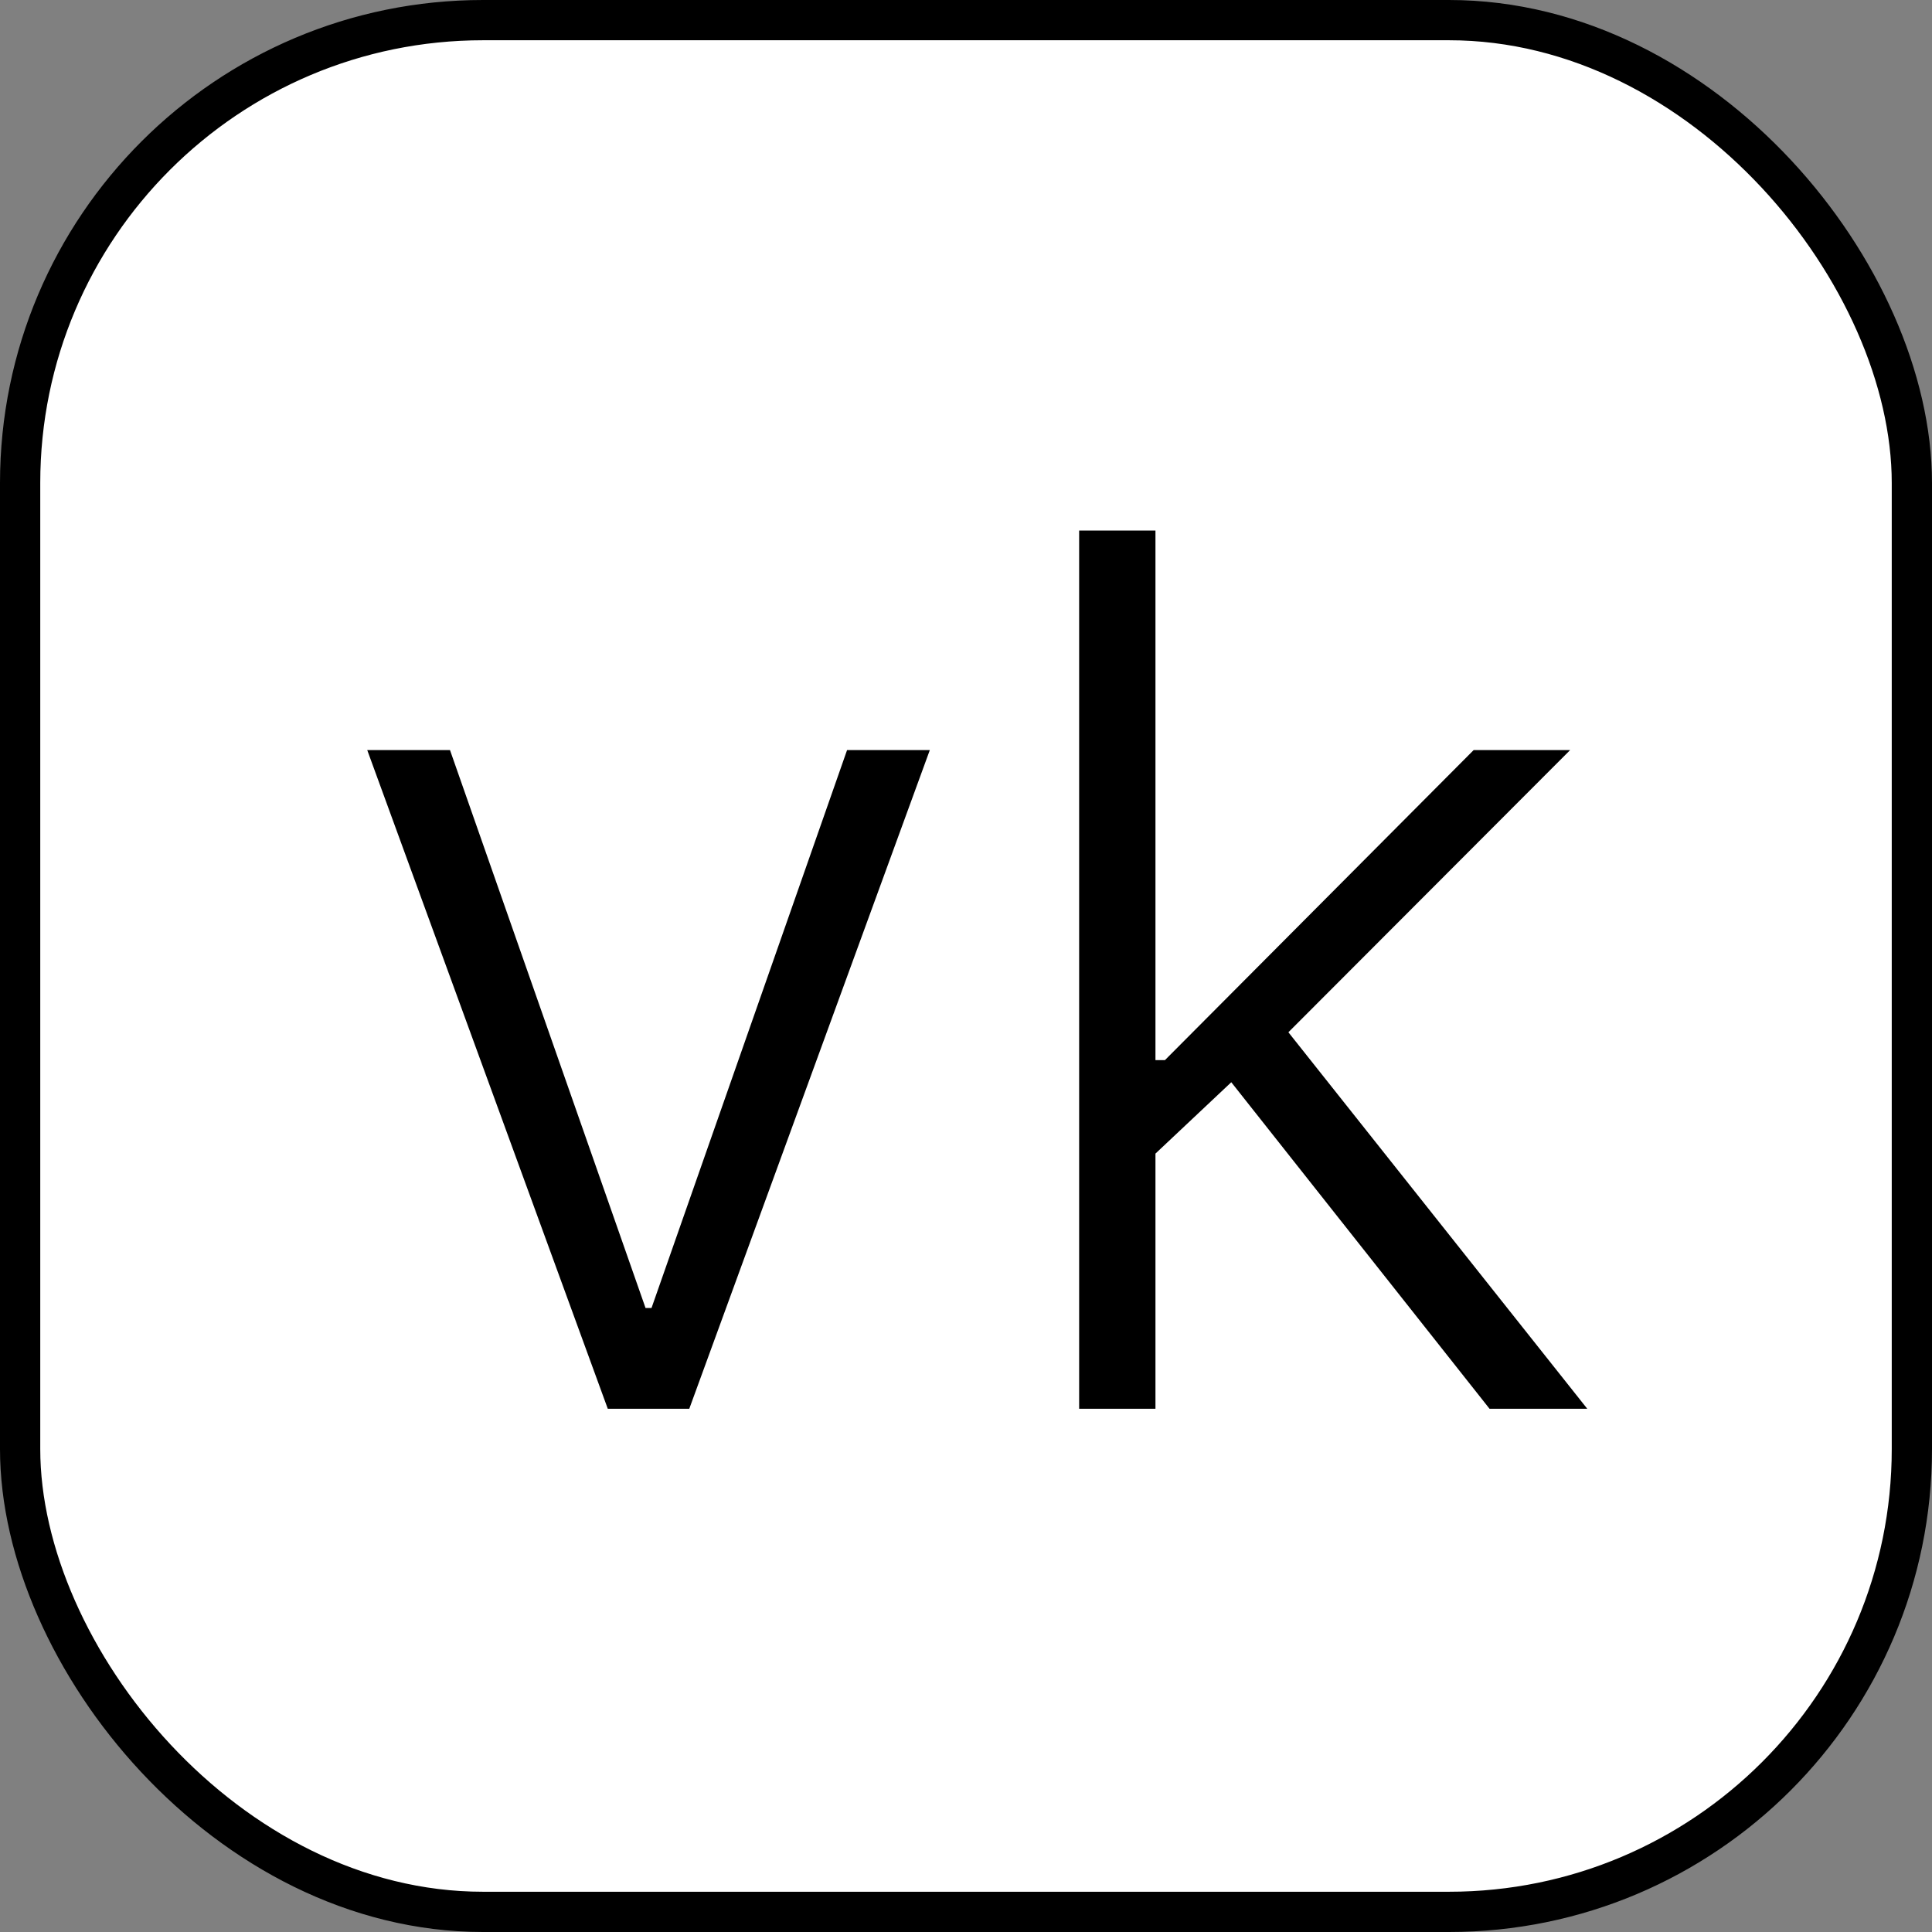
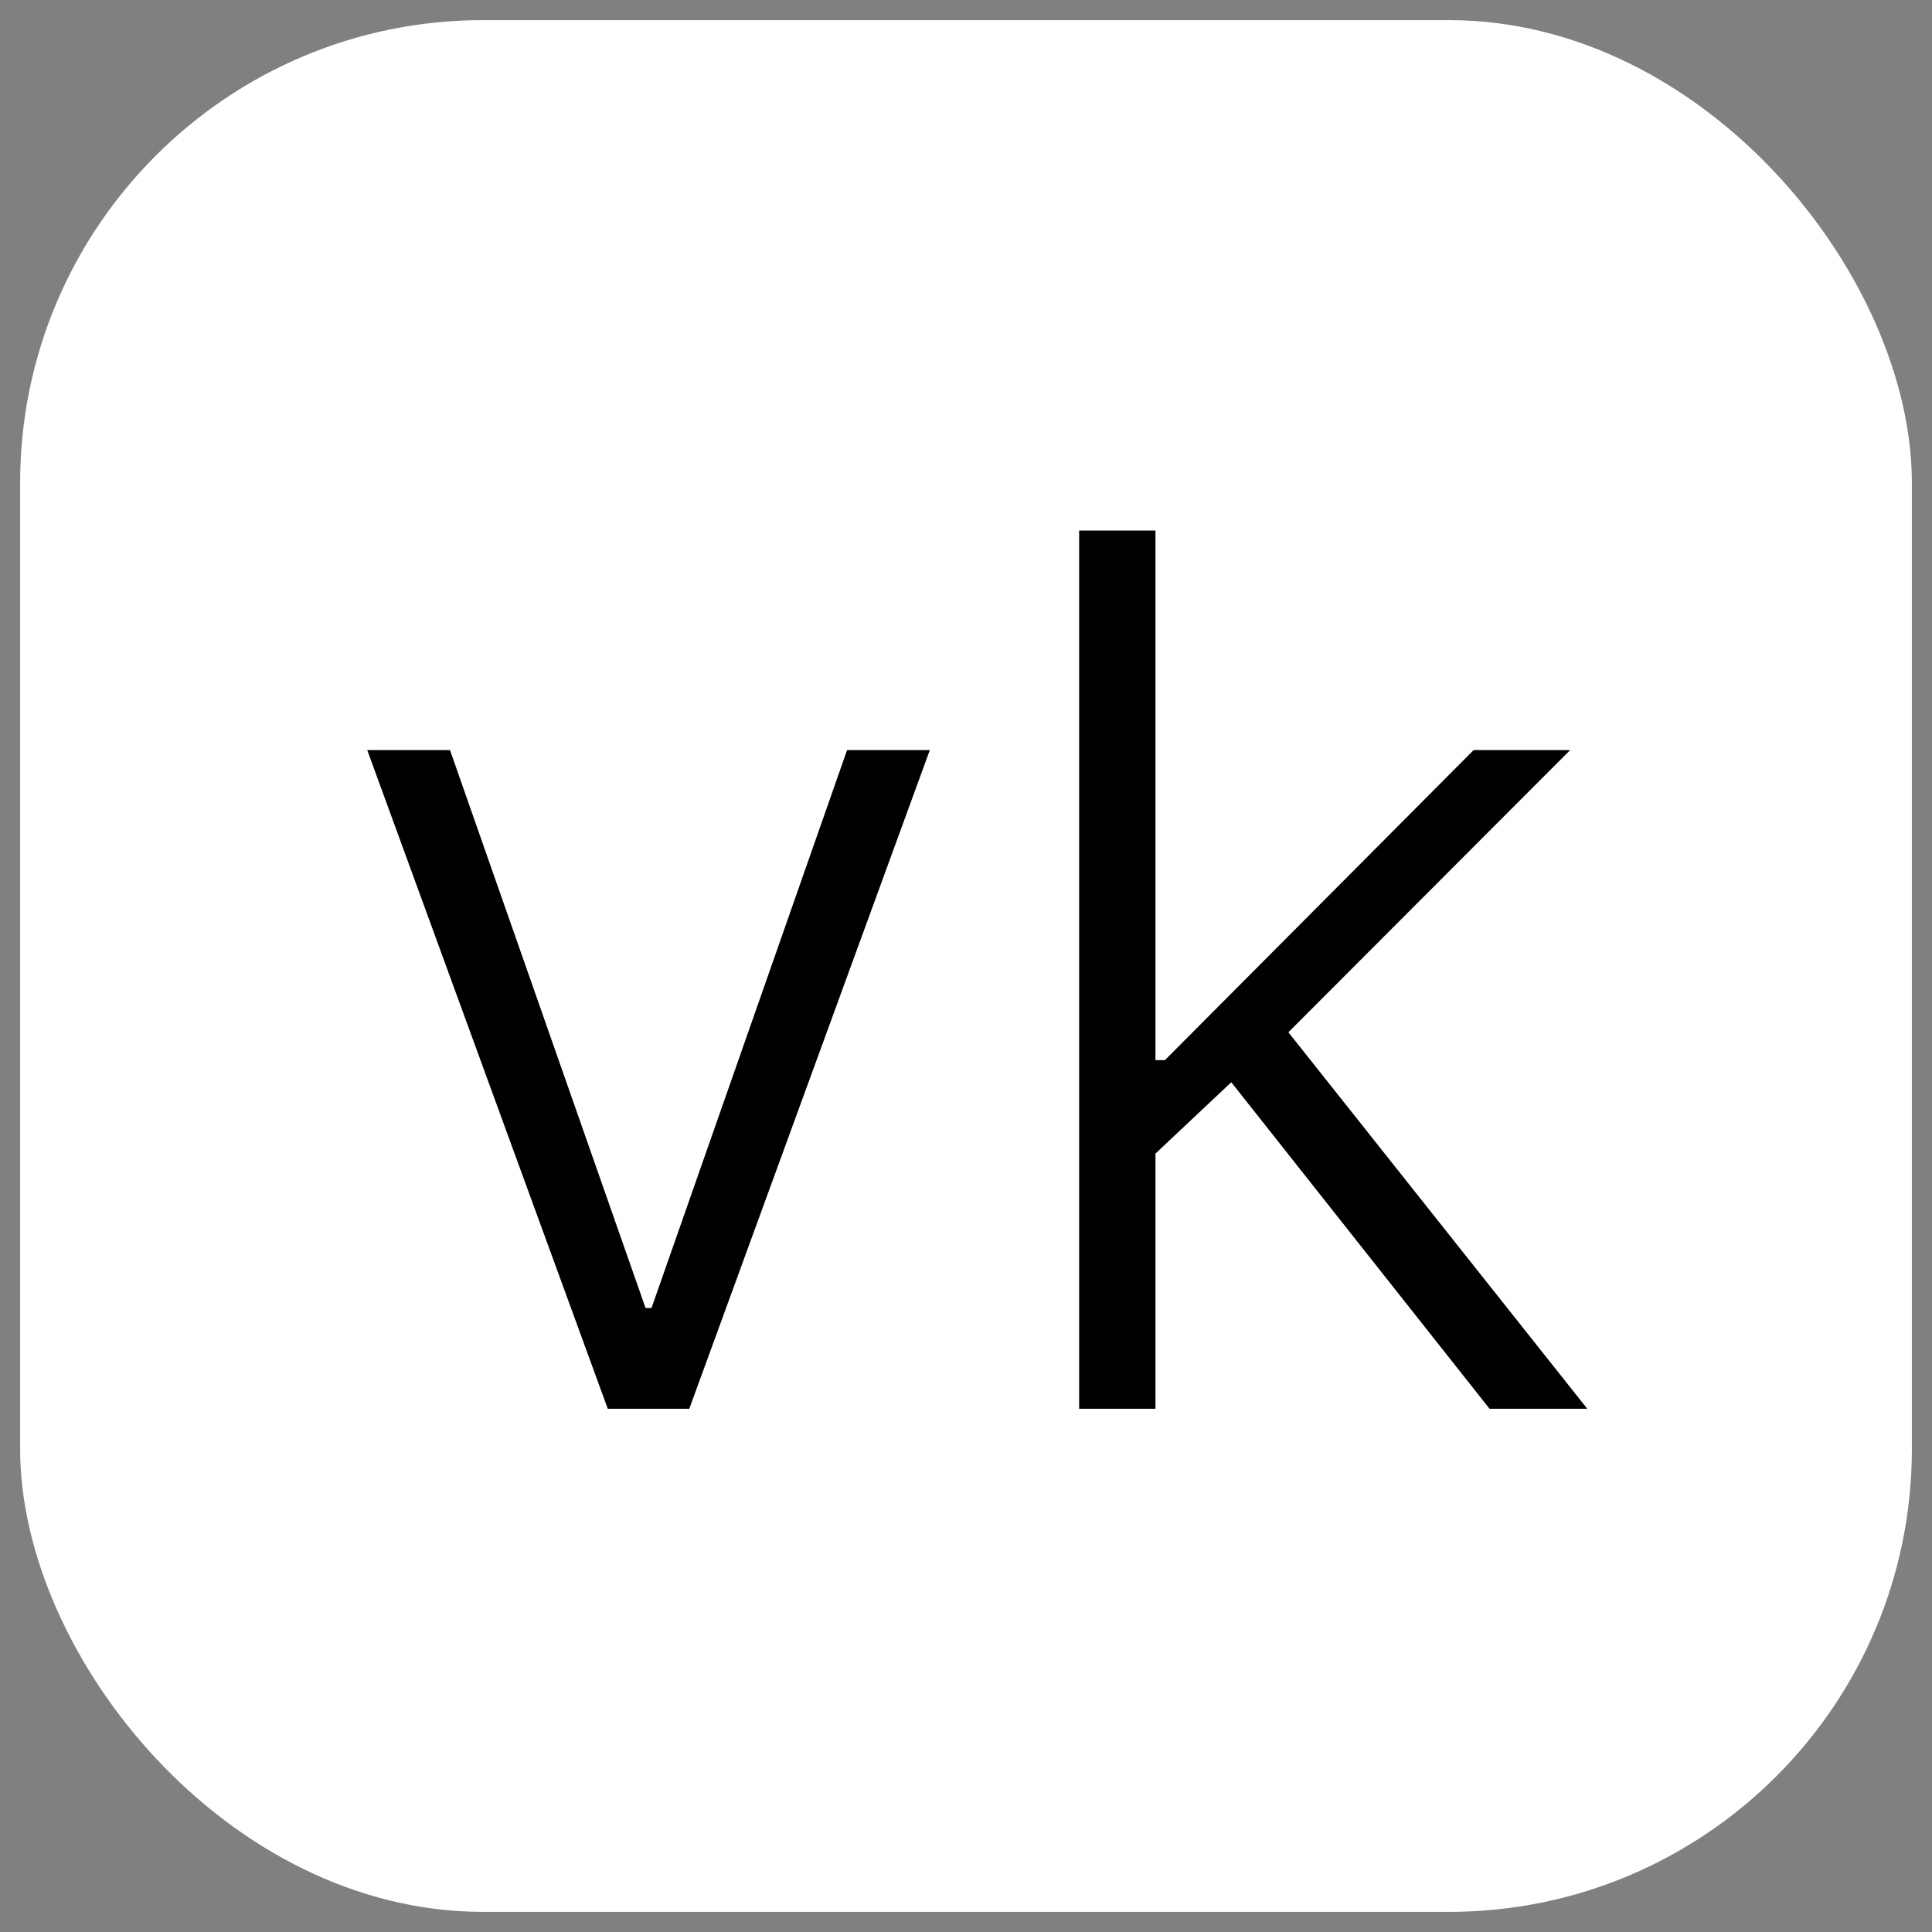
<svg xmlns="http://www.w3.org/2000/svg" width="48" height="48" viewBox="0 0 48 48" fill="none">
  <rect x="0" y="0" width="48" height="48" fill="#808080" stroke="none" />
  <rect x="0.5" y="0.5" width="47" height="47" rx="11.5" fill="white" />
-   <rect x="0.5" y="0.5" width="47" height="47" rx="11.5" stroke="black" />
  <path d="M23.101 18.636L17.125 35H15.1L9.124 18.636H11.18L16.038 32.496H16.187L21.045 18.636H23.101ZM28.537 28.821L28.516 26.339H28.942L36.612 18.636H39.009L31.435 26.222L31.264 26.254L28.537 28.821ZM26.811 35V13.182H28.707V35H26.811ZM37.007 35L30.359 26.595L31.722 25.284L39.435 35H37.007Z" fill="black" />
</svg>